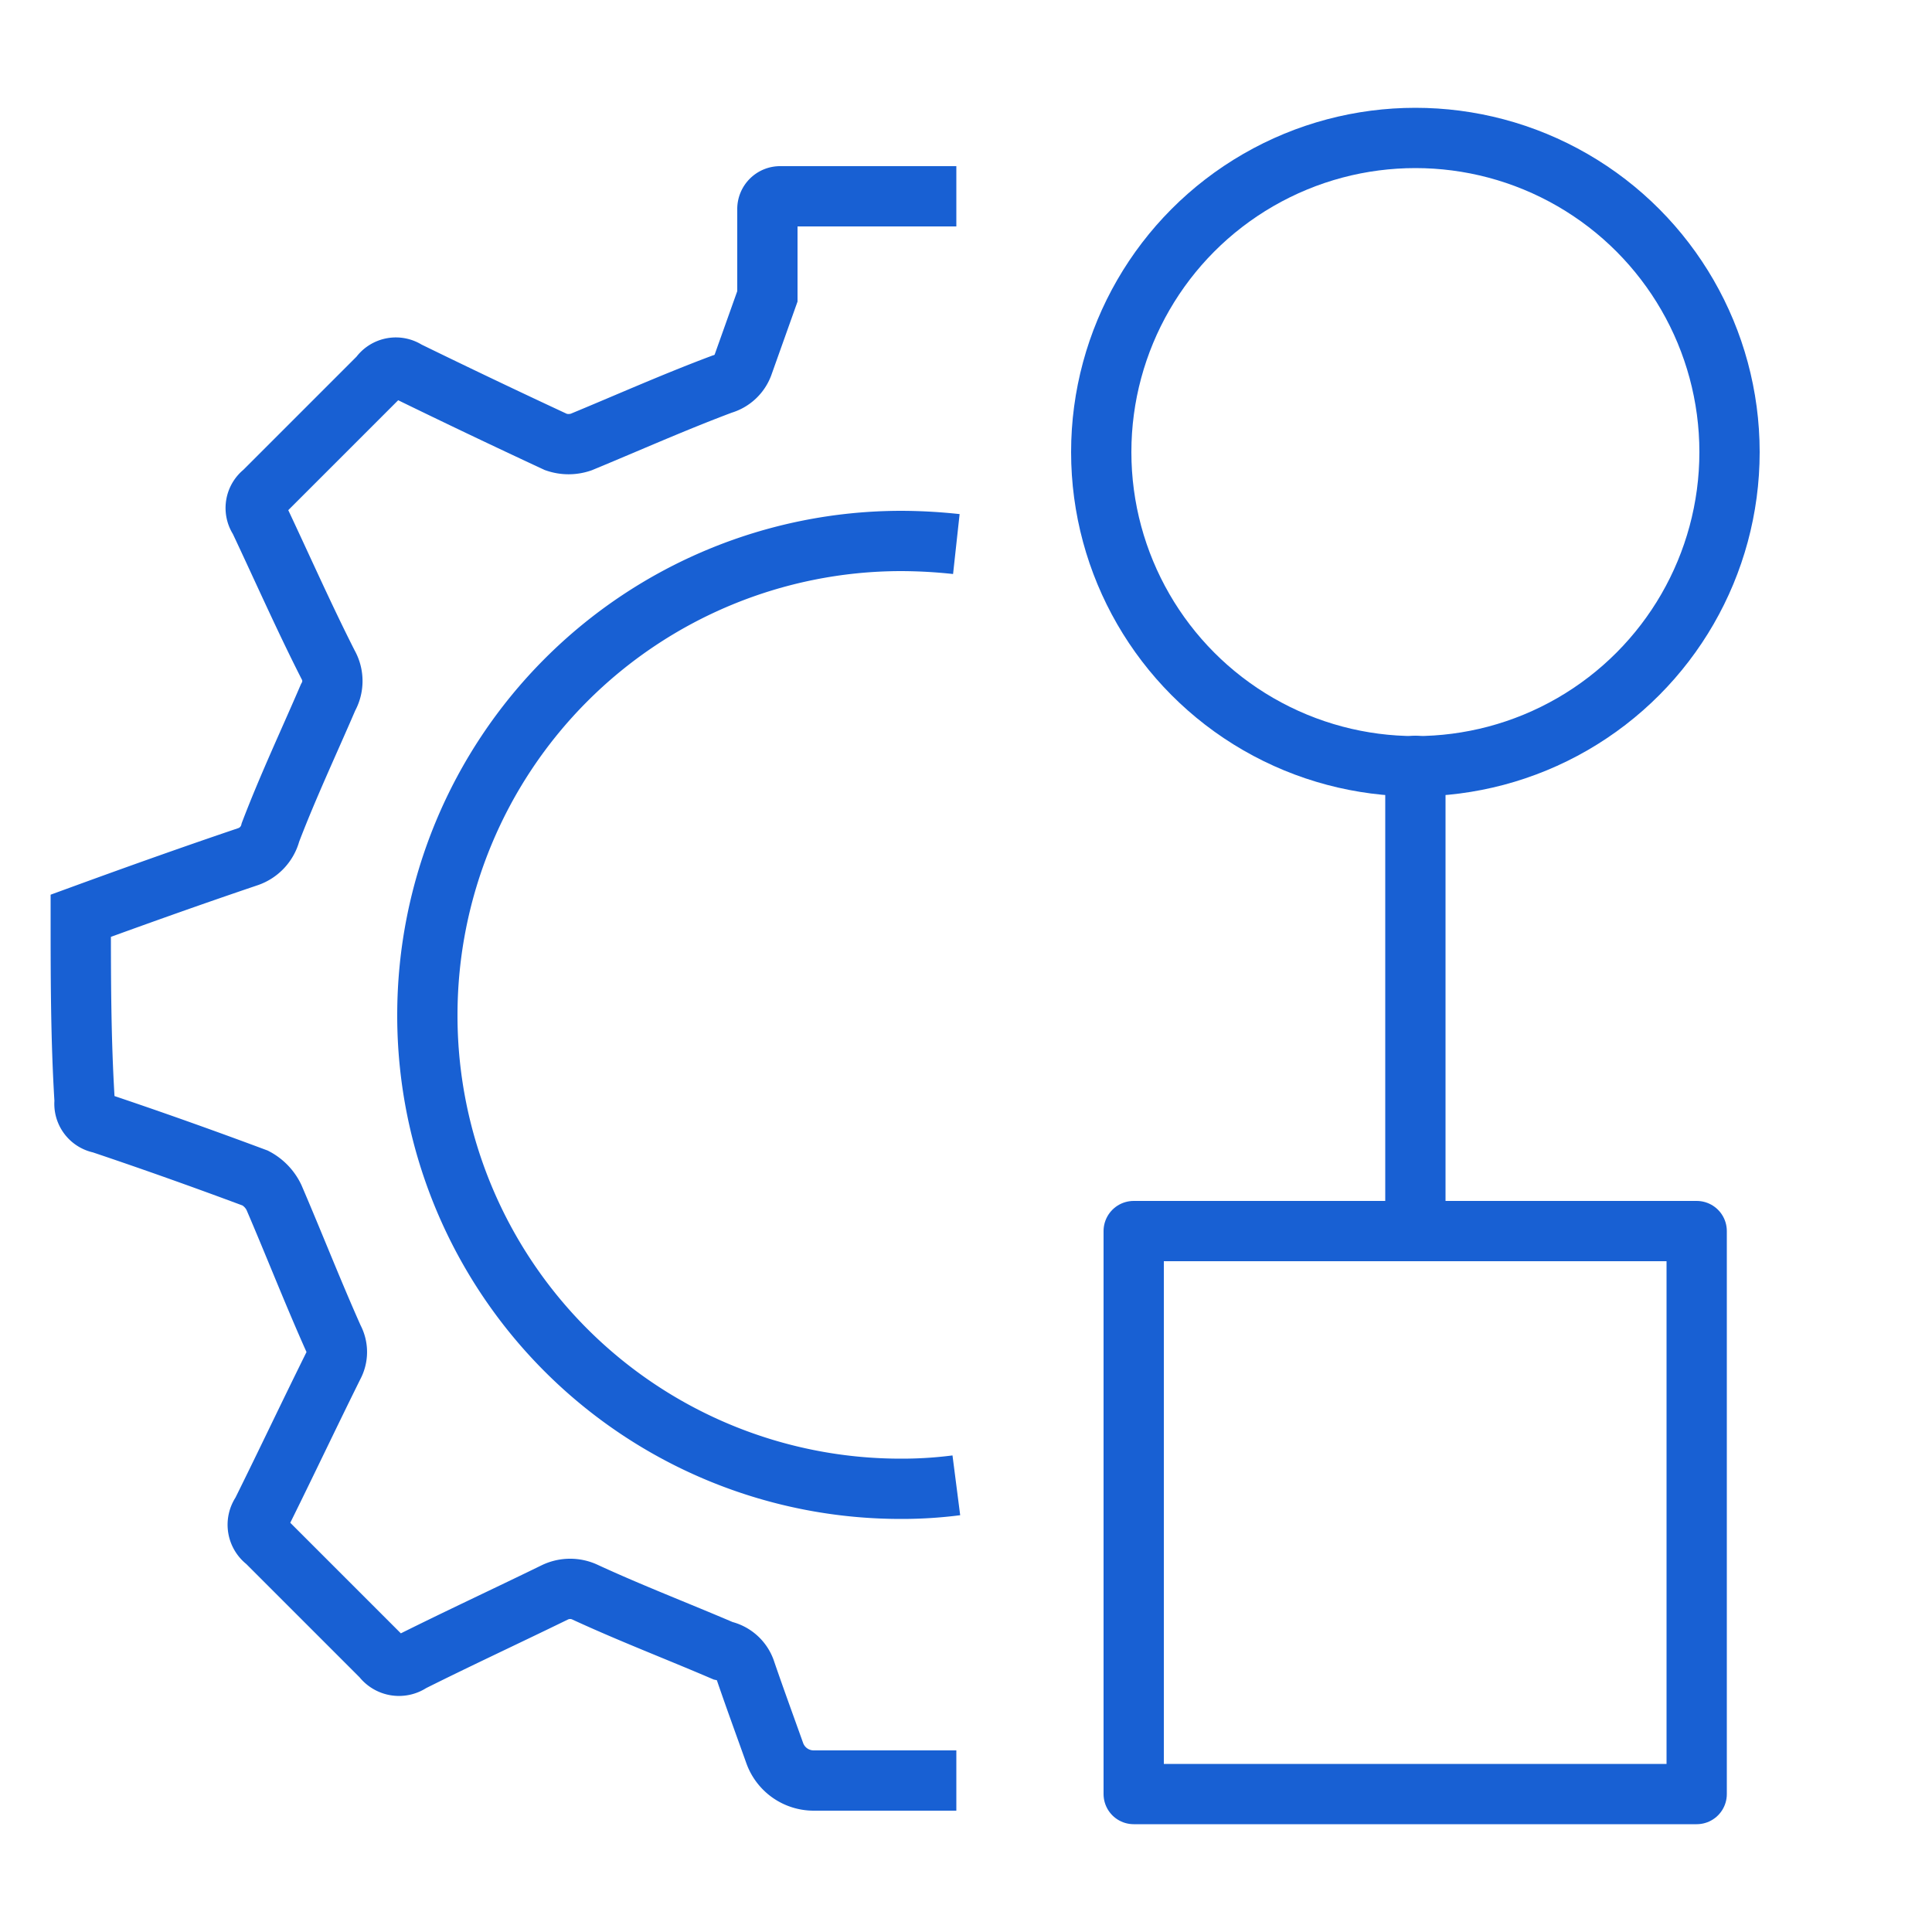
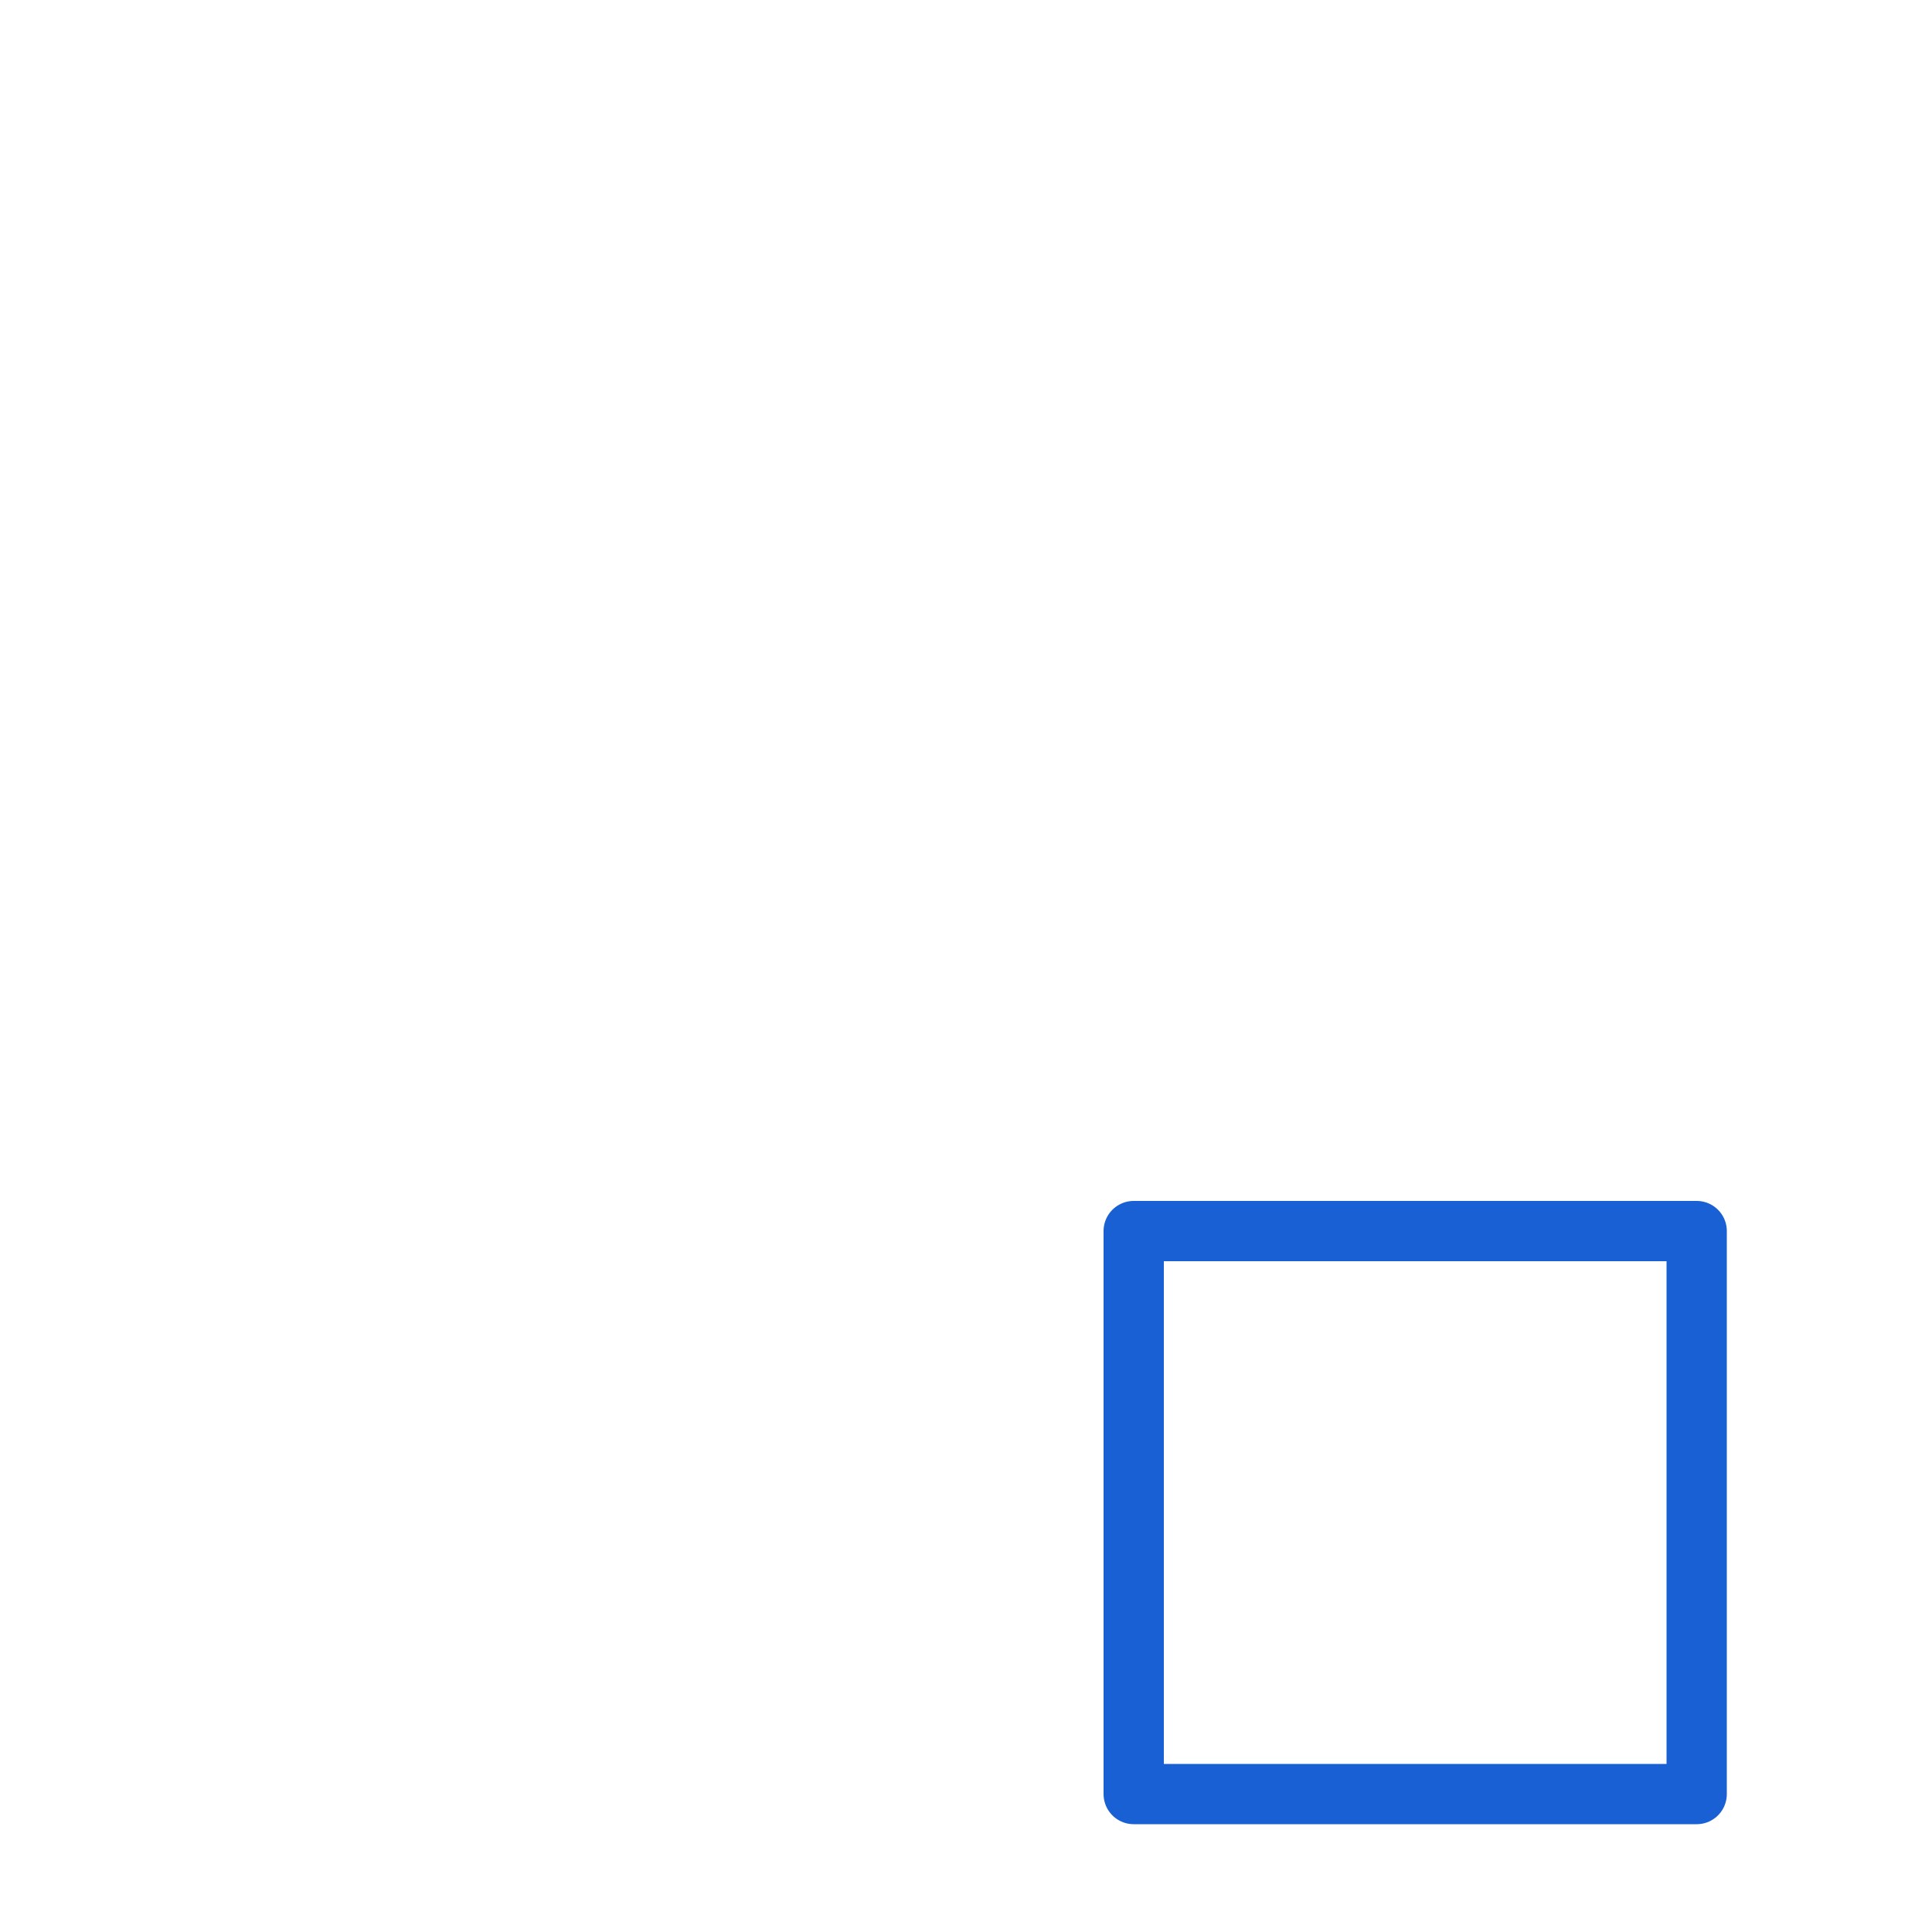
<svg xmlns="http://www.w3.org/2000/svg" id="Layer_1" data-name="Layer 1" viewBox="0 0 50 50">
  <defs>
    <style>.cls-1,.cls-2{fill:none;stroke:#1860d3;stroke-width:1.56px;}.cls-1{stroke-miterlimit:10;}.cls-2{stroke-linecap:round;stroke-linejoin:round;}</style>
  </defs>
-   <path class="cls-1" d="M24.75,38.44a11,11,0,0,1-1.41.09,12.25,12.25,0,0,1-12.28-12.2v-.06A12.27,12.27,0,0,1,23.32,14a13.55,13.55,0,0,1,1.43.08m0-9H20.2a.33.33,0,0,0-.34.34l0,2.25-.62,1.74a.81.81,0,0,1-.55.53c-1.23.46-2.44,1-3.65,1.5a1,1,0,0,1-.65,0c-1.29-.6-2.57-1.21-3.86-1.84l0,0a.51.51,0,0,0-.71.14c-1,1-2,2-3,3a.51.51,0,0,0-.11.7C7.3,14.69,7.88,16,8.49,17.2a.86.86,0,0,1,0,.85C8,19.19,7.45,20.36,7,21.54a.9.9,0,0,1-.58.63c-1.45.49-2.88,1-4.33,1.53,0,1.59,0,3.18.1,4.8a.51.51,0,0,0,.42.57c1.34.45,2.66.92,4,1.42a1.11,1.11,0,0,1,.48.5c.52,1.21,1,2.44,1.54,3.65a.73.73,0,0,1,0,.7C8,36.61,7.4,37.88,6.77,39.15a.53.53,0,0,0,.12.74l3,3a.54.54,0,0,0,.75.12c1.22-.61,2.47-1.19,3.72-1.8a.91.91,0,0,1,.79,0c1.17.54,2.37,1,3.56,1.51a.79.79,0,0,1,.59.54c.24.7.5,1.41.75,2.11a1.07,1.07,0,0,0,1,.71h3.7" />
-   <circle class="cls-2" cx="36.63" cy="11.7" r="8.13" />
  <rect class="cls-2" x="29.34" y="31.86" width="14.57" height="14.57" transform="translate(75.77 2.52) rotate(90)" />
-   <line class="cls-2" x1="36.63" y1="19.82" x2="36.63" y2="31.86" />
</svg>